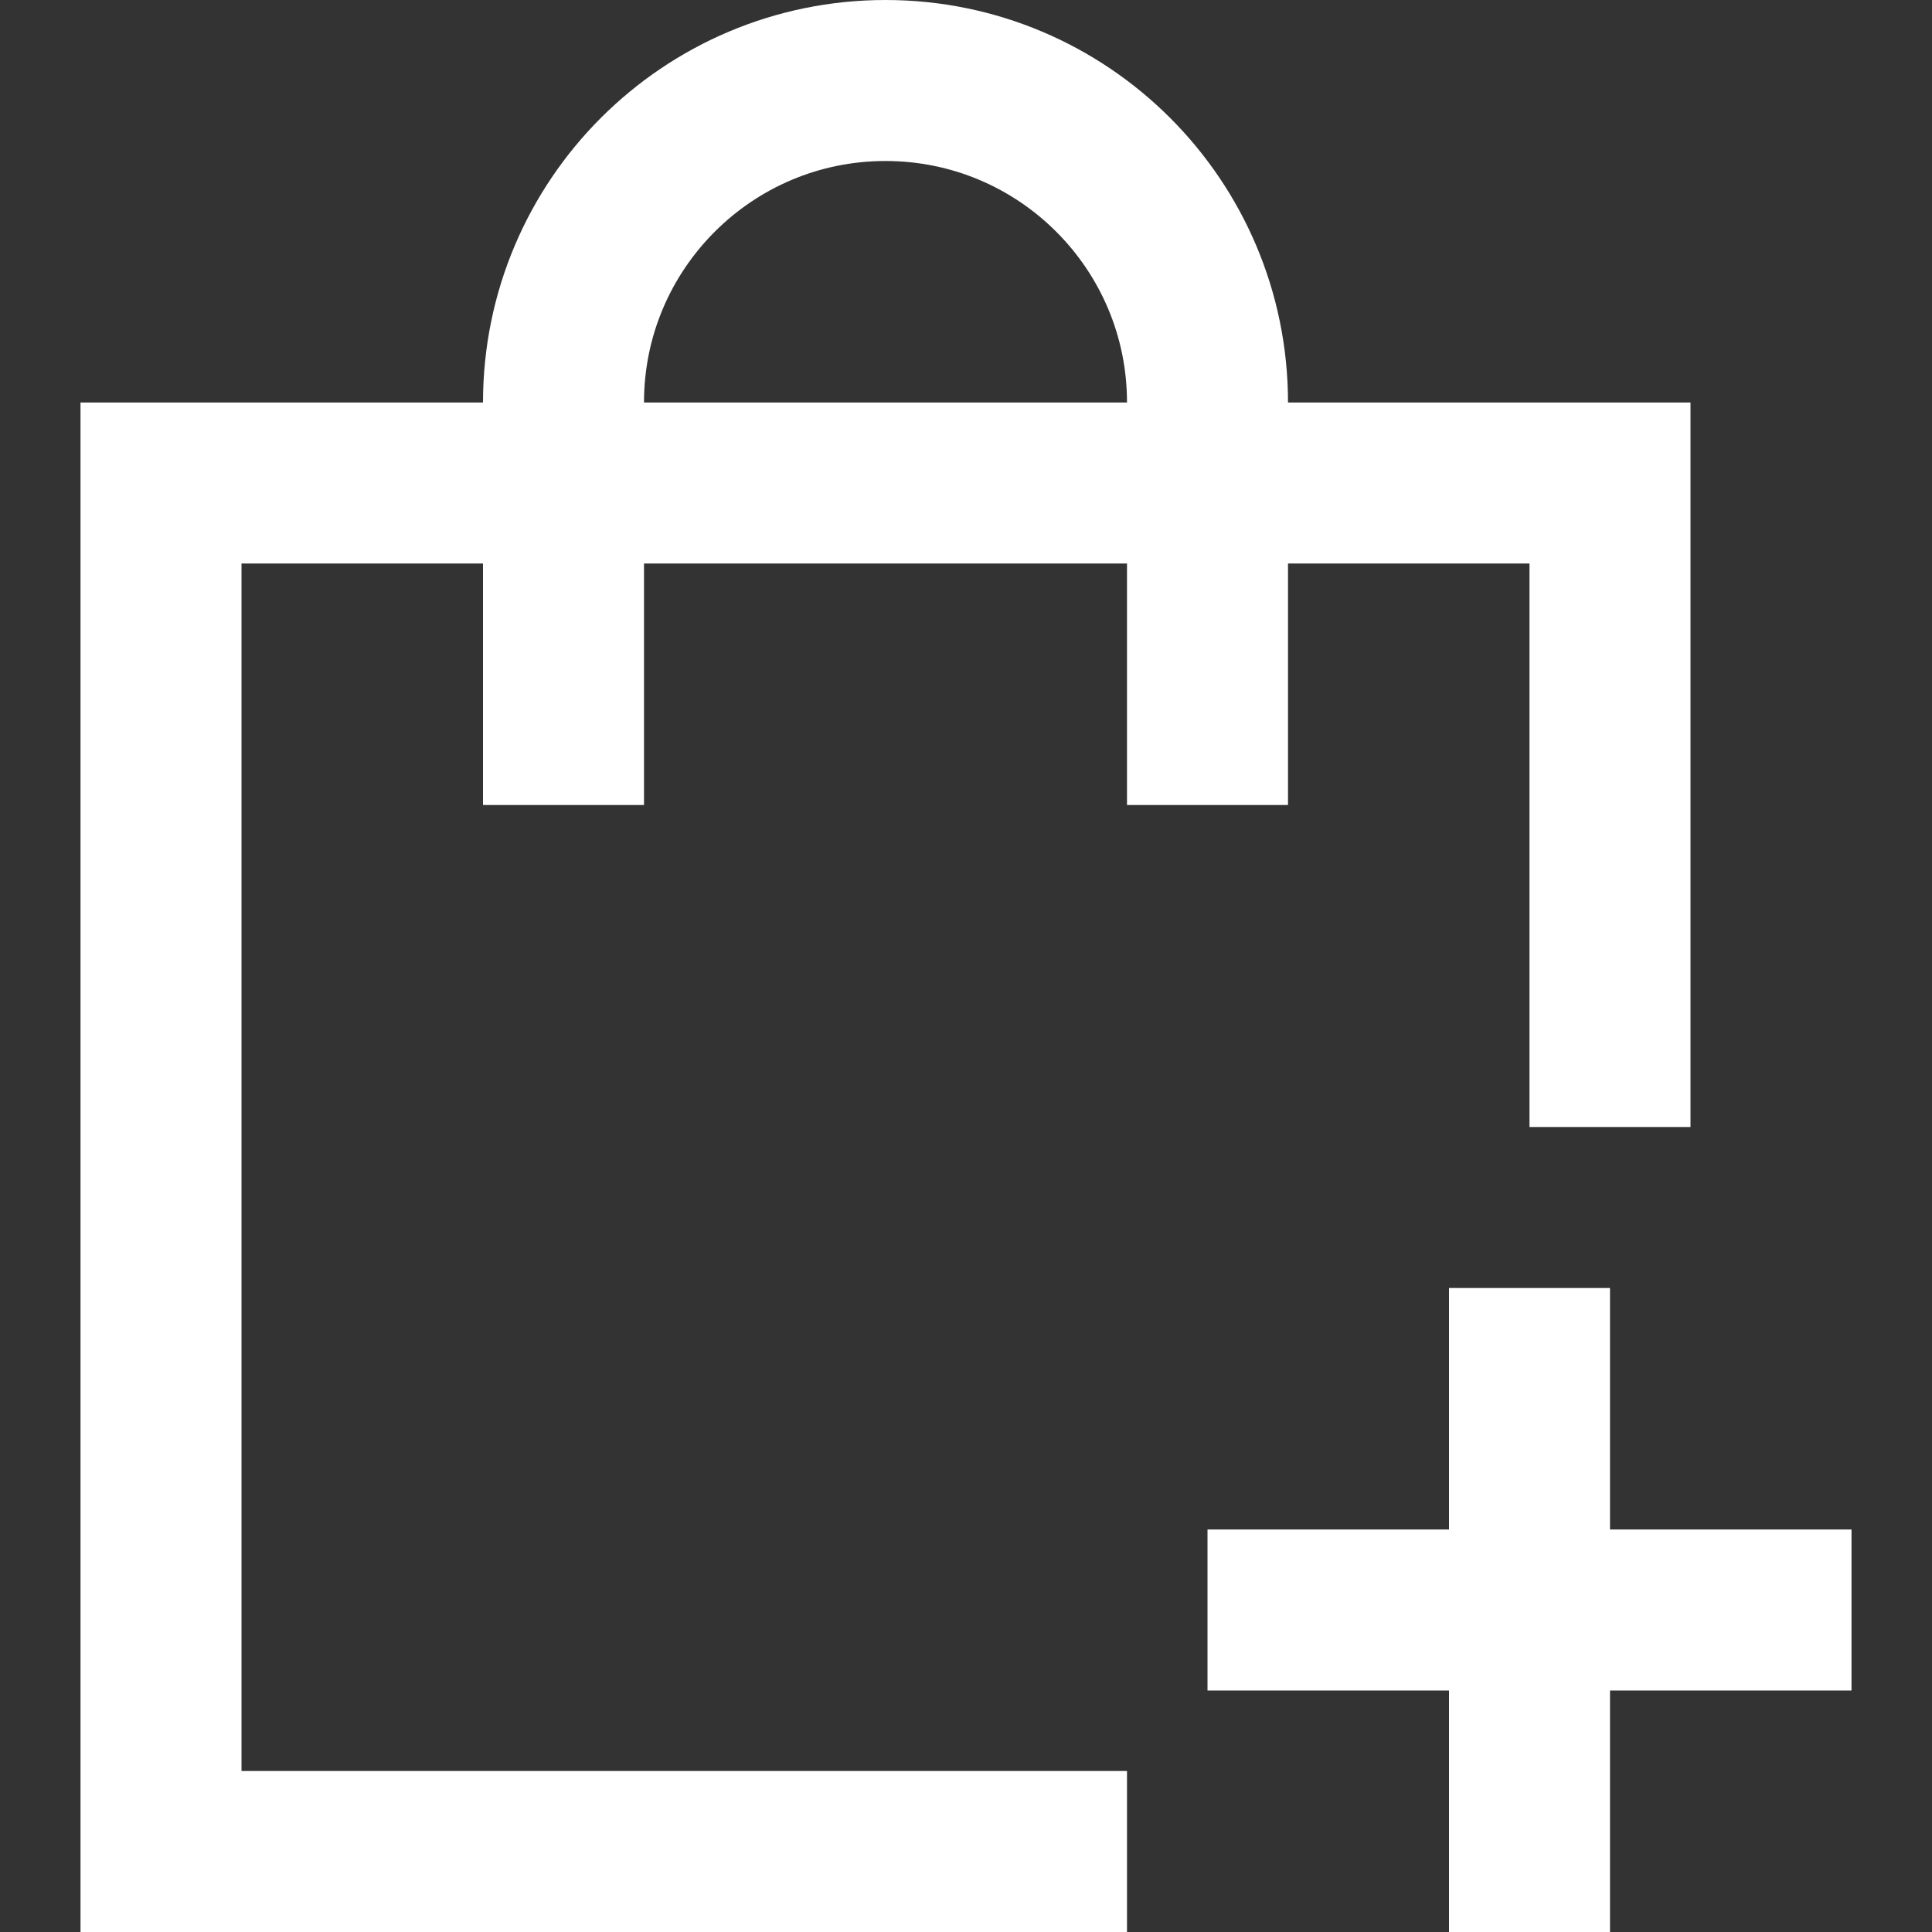
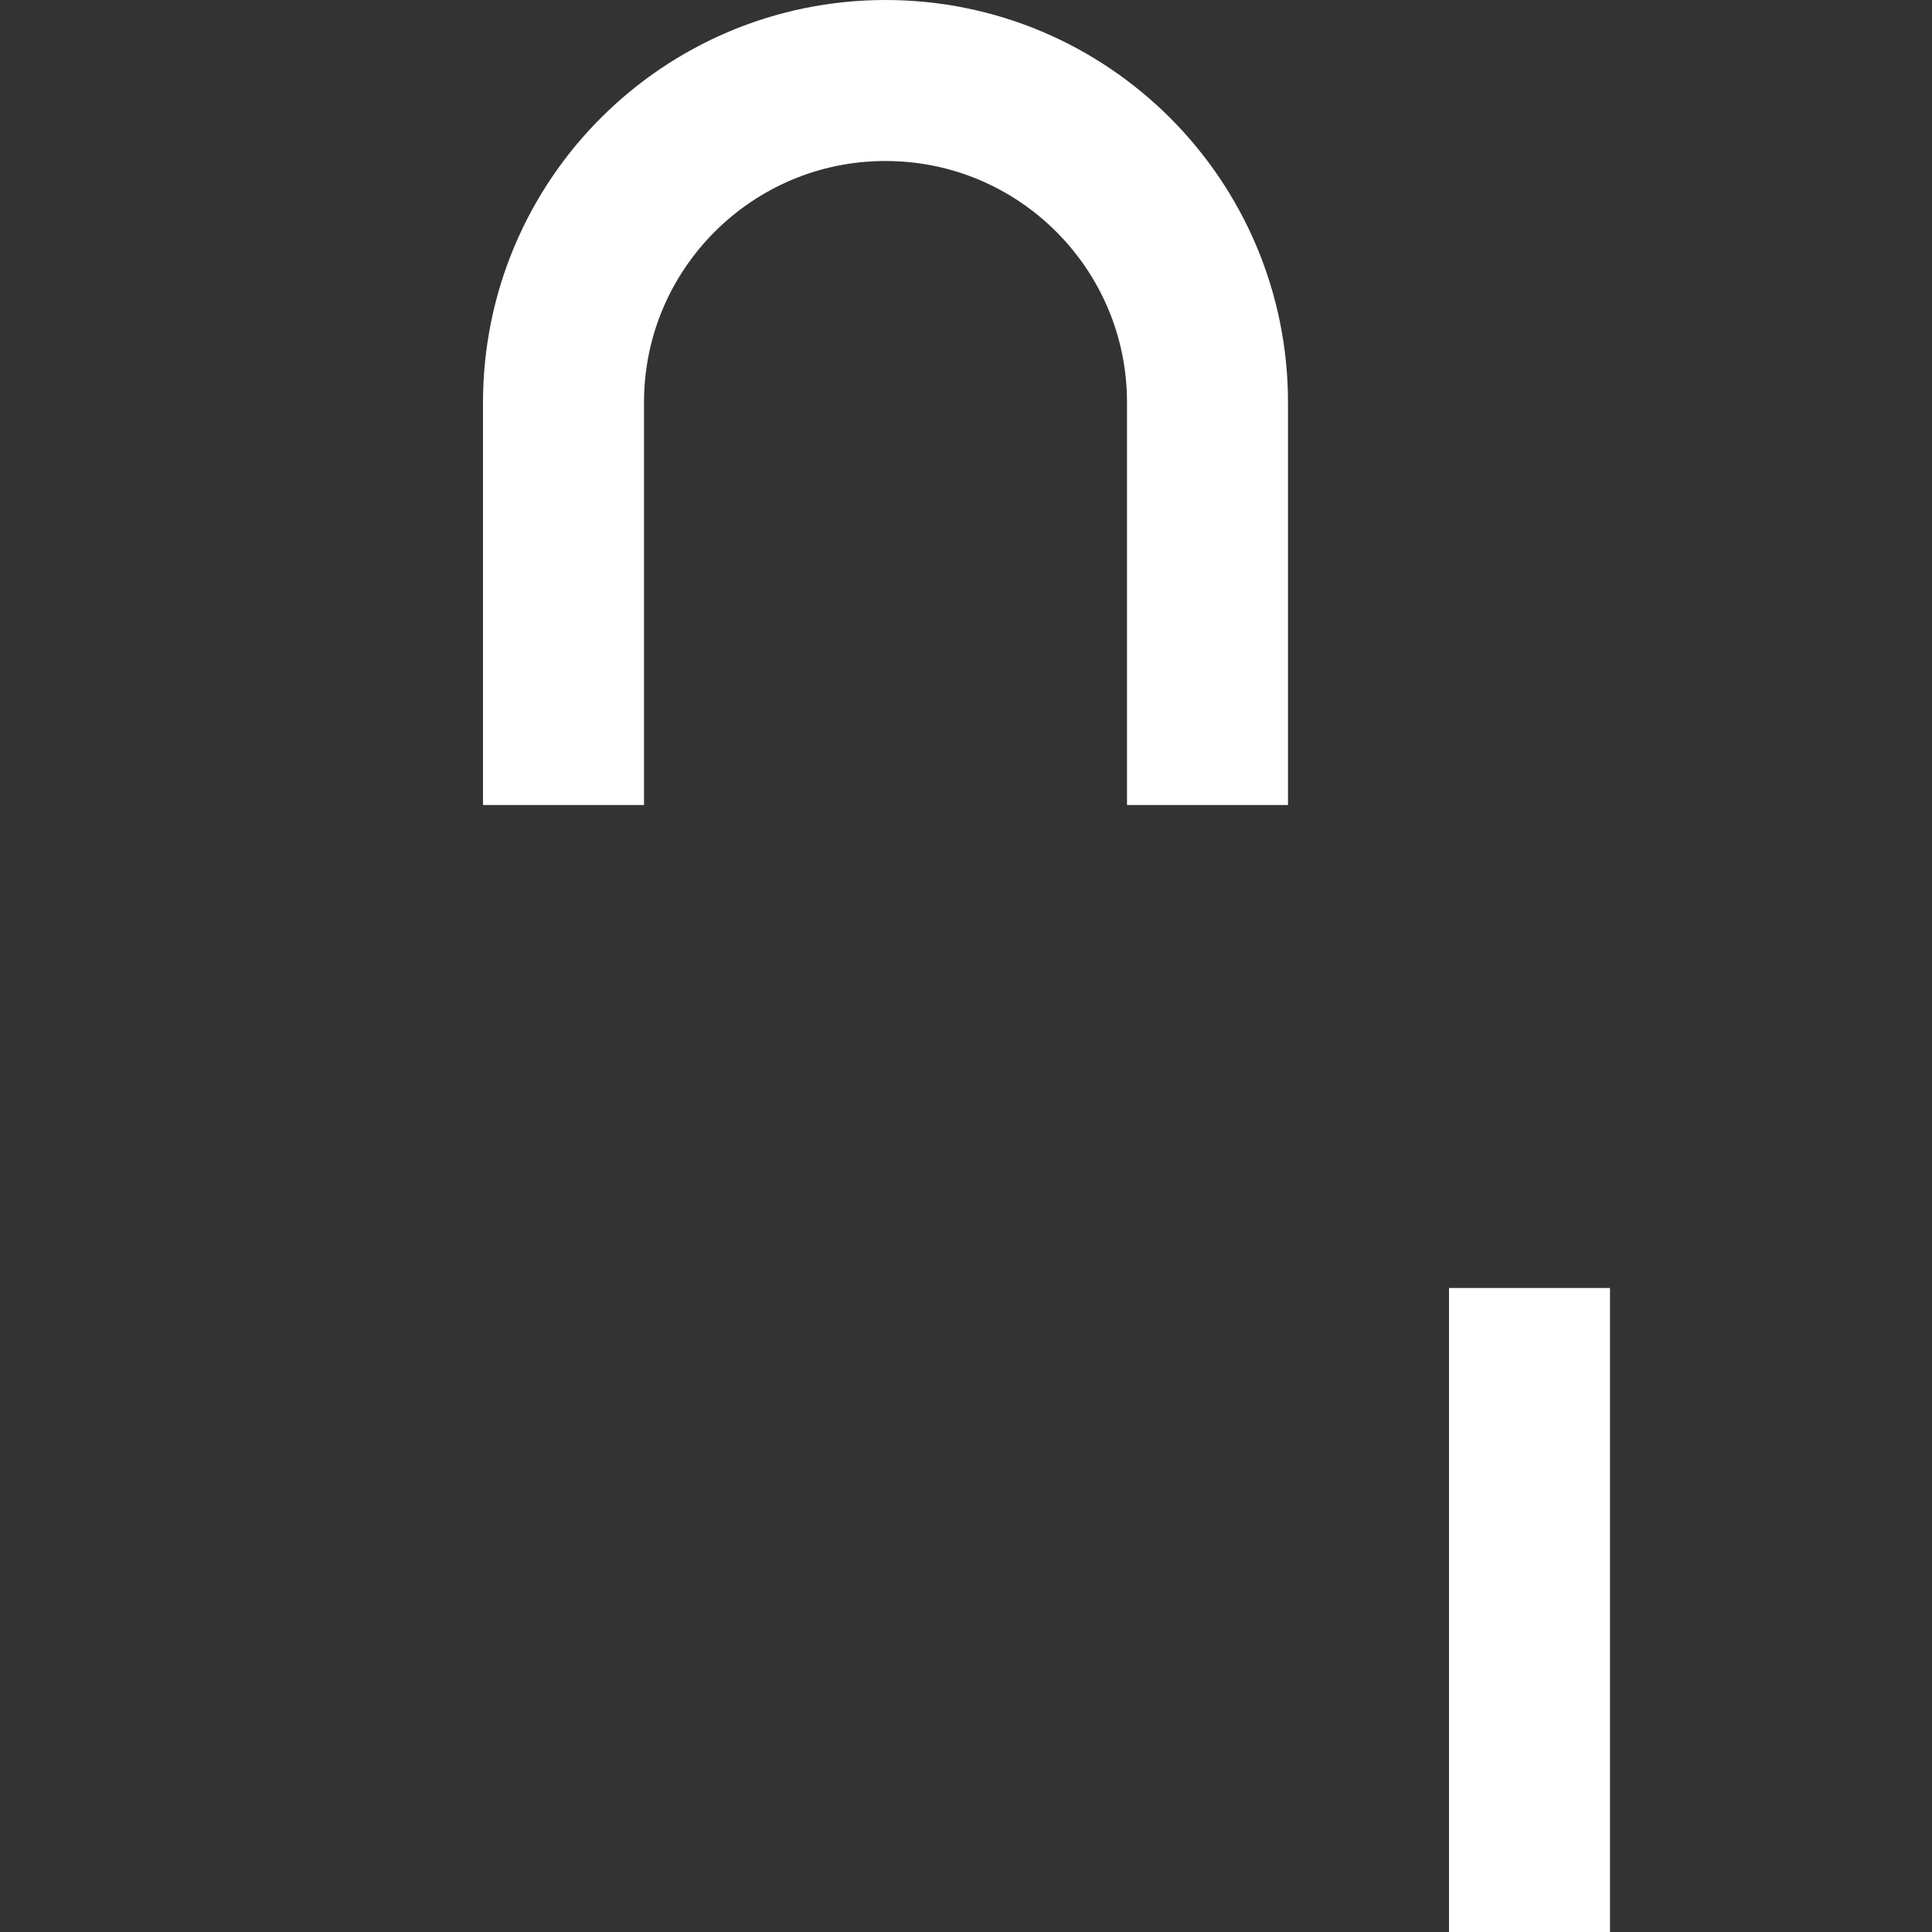
<svg xmlns="http://www.w3.org/2000/svg" width="12" height="12" viewBox="0 0 12 12" fill="none">
  <rect x="0" y="0" width="12" height="12" fill="#333333" stroke="none" />
-   <path d="M6.5 11.5H1V3H10V6.5" stroke="white" stroke-miterlimit="10" stroke-linecap="square" />
  <path d="M3.5 4.5V2.5C3.5 1.395 4.396 0.5 5.5 0.5C6.604 0.5 7.5 1.395 7.5 2.5V4.5" stroke="white" stroke-miterlimit="10" stroke-linecap="square" />
  <path d="M9.5 8.5V11.5" stroke="white" stroke-miterlimit="10" stroke-linecap="square" />
-   <path d="M8 10H11" stroke="white" stroke-miterlimit="10" stroke-linecap="square" />
</svg>